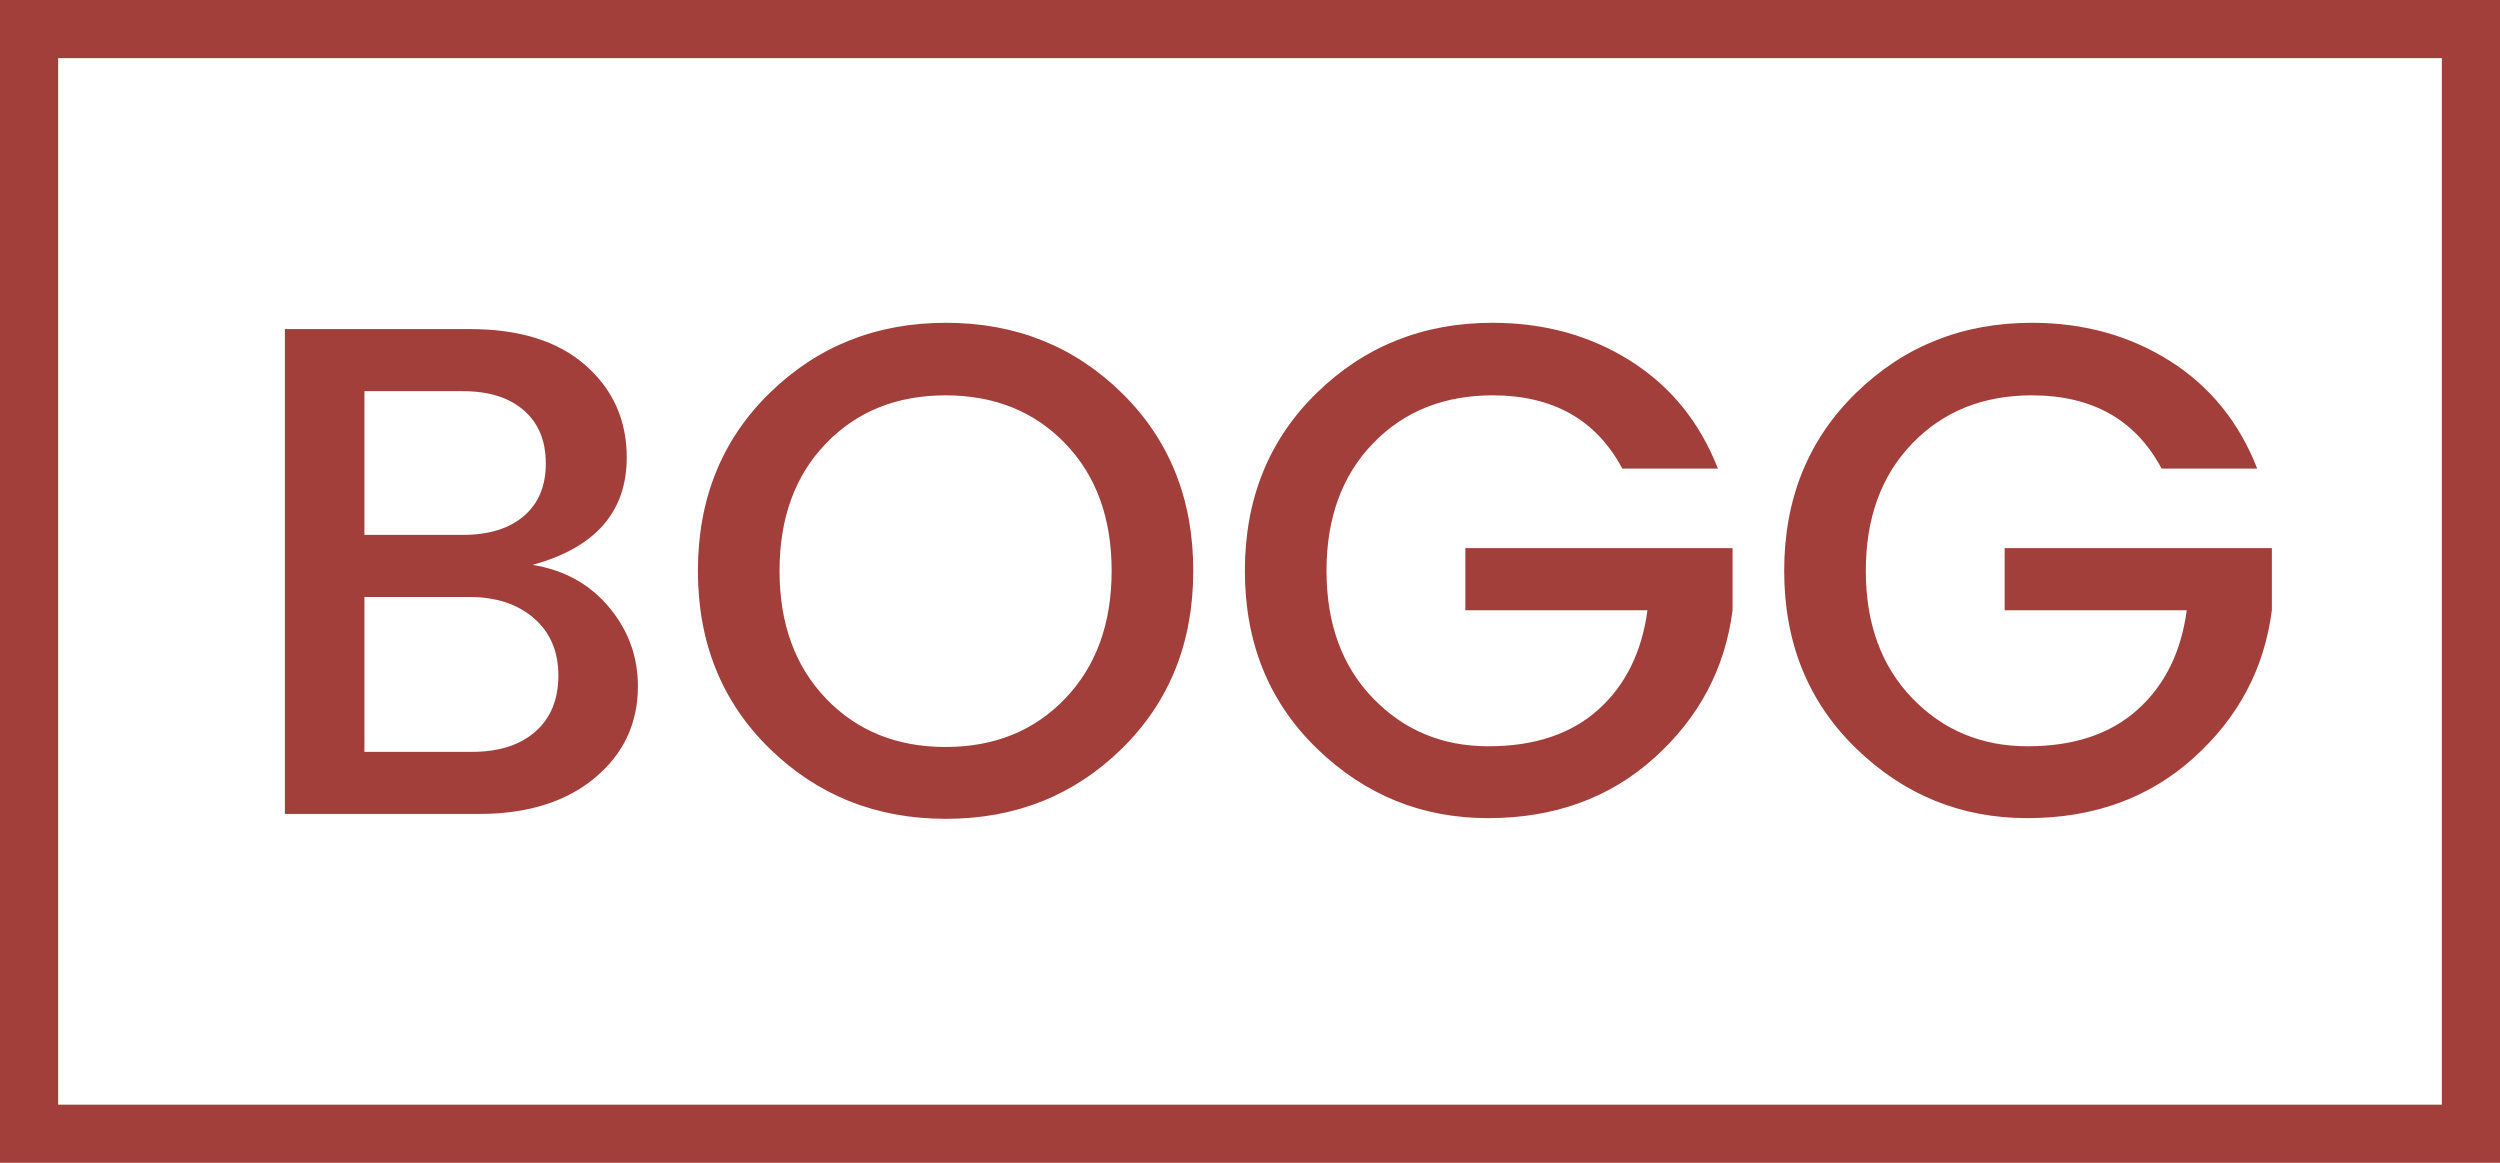
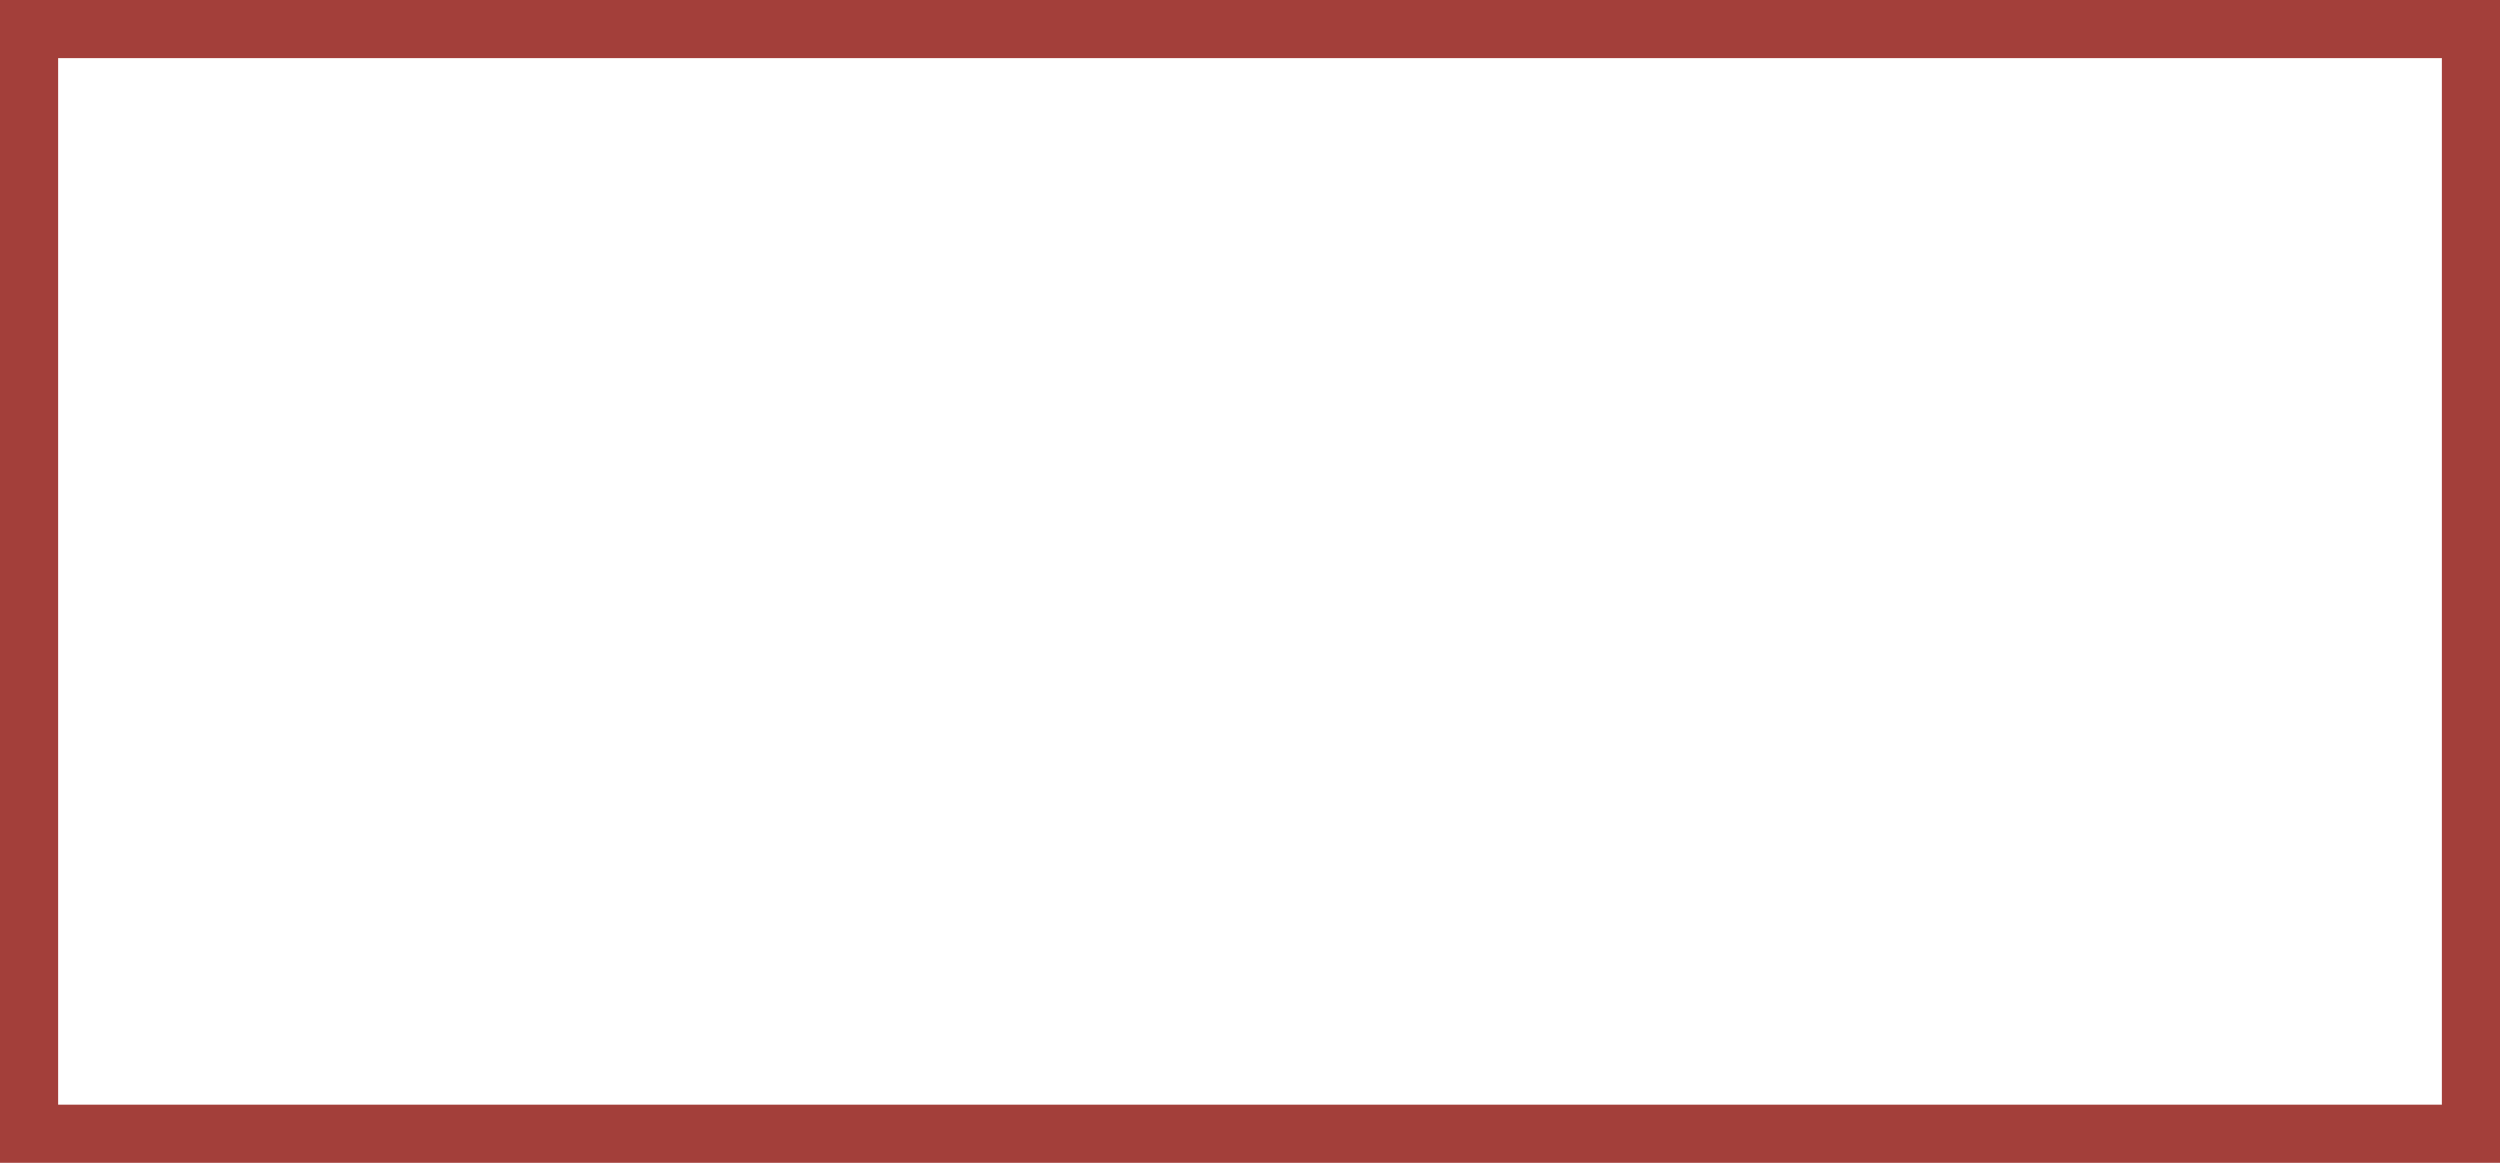
<svg xmlns="http://www.w3.org/2000/svg" fill="none" version="1.1" width="43" height="20" viewBox="0 0 43 20">
  <g>
    <g>
      <path d="M43,20L0,20L0,0L43,0L43,20ZM42,1L1,1L1,19L42,19L42,1Z" fill-rule="evenodd" fill="#A33F3A" fill-opacity="1" />
    </g>
    <g>
-       <path d="M4.9,5.66L8.08,5.66Q9.364,5.66,10.072,6.284Q10.78,6.908,10.78,7.868Q10.78,9.272,9.16,9.716Q9.976,9.848,10.474,10.442Q10.972,11.036,10.972,11.804Q10.972,12.764,10.228,13.382Q9.484,14,8.236,14L4.9,14L4.9,5.66ZM6.268,6.728L6.268,9.2L7.96,9.2Q8.632,9.2,9.01,8.876Q9.388,8.552,9.388,7.97Q9.388,7.388,9.01,7.058Q8.632,6.728,7.96,6.728L6.268,6.728ZM6.268,12.932L8.116,12.932Q8.812,12.932,9.208,12.584Q9.604,12.236,9.604,11.618Q9.604,11,9.184,10.634Q8.764,10.268,8.068,10.268L6.268,10.268L6.268,12.932ZM16.264,12.848Q17.524,12.848,18.322,12.014Q19.12,11.18,19.12,9.818Q19.12,8.456,18.322,7.628Q17.524,6.8,16.264,6.8Q15.004,6.8,14.206,7.628Q13.408,8.456,13.408,9.818Q13.408,11.18,14.206,12.014Q15.004,12.848,16.264,12.848ZM16.27,14.084Q14.476,14.084,13.24,12.878Q12.004,11.672,12.004,9.818Q12.004,7.964,13.24,6.758Q14.476,5.552,16.27,5.552Q18.064,5.552,19.294,6.758Q20.524,7.964,20.524,9.818Q20.524,11.672,19.294,12.878Q18.064,14.084,16.27,14.084ZM25.594,14.072Q23.884,14.072,22.648,12.872Q21.412,11.672,21.412,9.818Q21.412,7.964,22.648,6.758Q23.884,5.552,25.672,5.552Q27.004,5.552,28.042,6.206Q29.08,6.86,29.548,8.06L27.904,8.06Q27.232,6.8,25.672,6.8Q24.412,6.8,23.614,7.628Q22.816,8.456,22.816,9.818Q22.816,11.18,23.614,12.008Q24.412,12.836,25.6,12.836Q26.788,12.836,27.49,12.206Q28.192,11.576,28.336,10.496L25.204,10.496L25.204,9.428L29.8,9.428L29.8,10.496Q29.608,11.996,28.456,13.034Q27.304,14.072,25.594,14.072ZM34.87,14.072Q33.16,14.072,31.924,12.872Q30.688,11.672,30.688,9.818Q30.688,7.964,31.924,6.758Q33.16,5.552,34.948,5.552Q36.28,5.552,37.318,6.206Q38.356,6.86,38.824,8.06L37.18,8.06Q36.508,6.8,34.948,6.8Q33.688,6.8,32.89,7.628Q32.092,8.456,32.092,9.818Q32.092,11.18,32.89,12.008Q33.688,12.836,34.876,12.836Q36.064,12.836,36.766,12.206Q37.468,11.576,37.612,10.496L34.48,10.496L34.48,9.428L39.076,9.428L39.076,10.496Q38.884,11.996,37.732,13.034Q36.58,14.072,34.87,14.072Z" fill="#A33F3A" fill-opacity="1" />
-     </g>
+       </g>
  </g>
</svg>